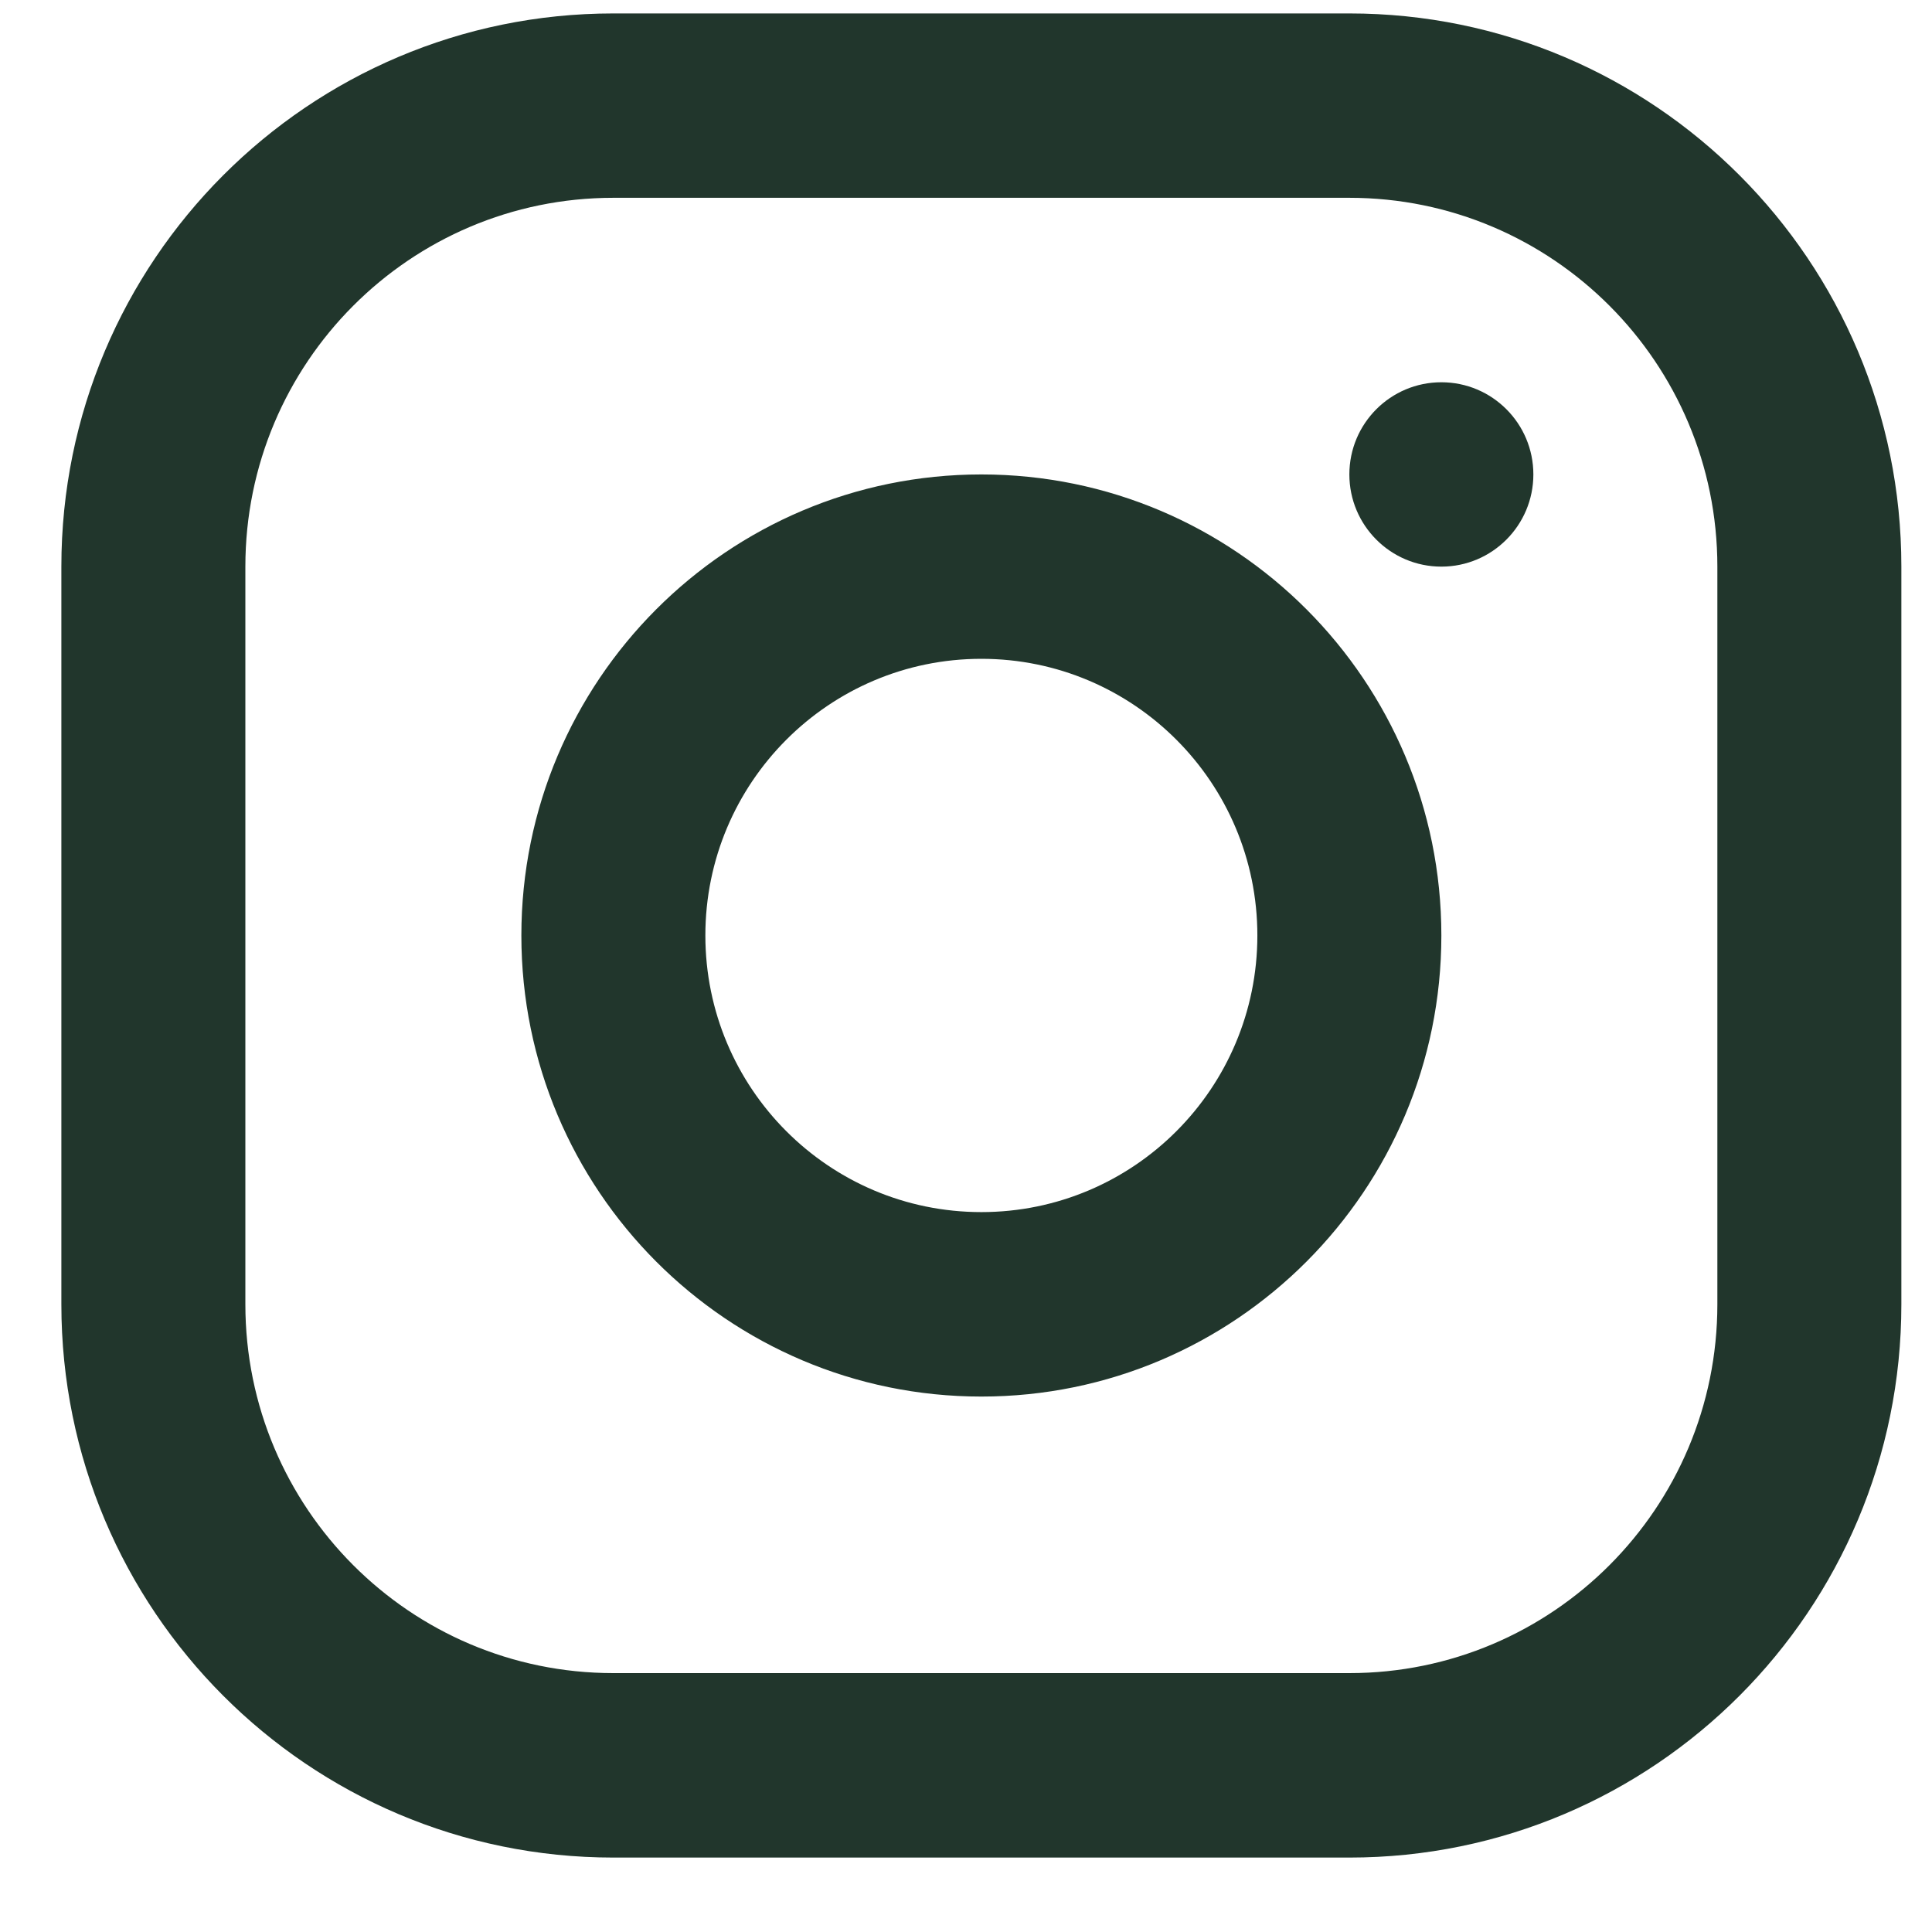
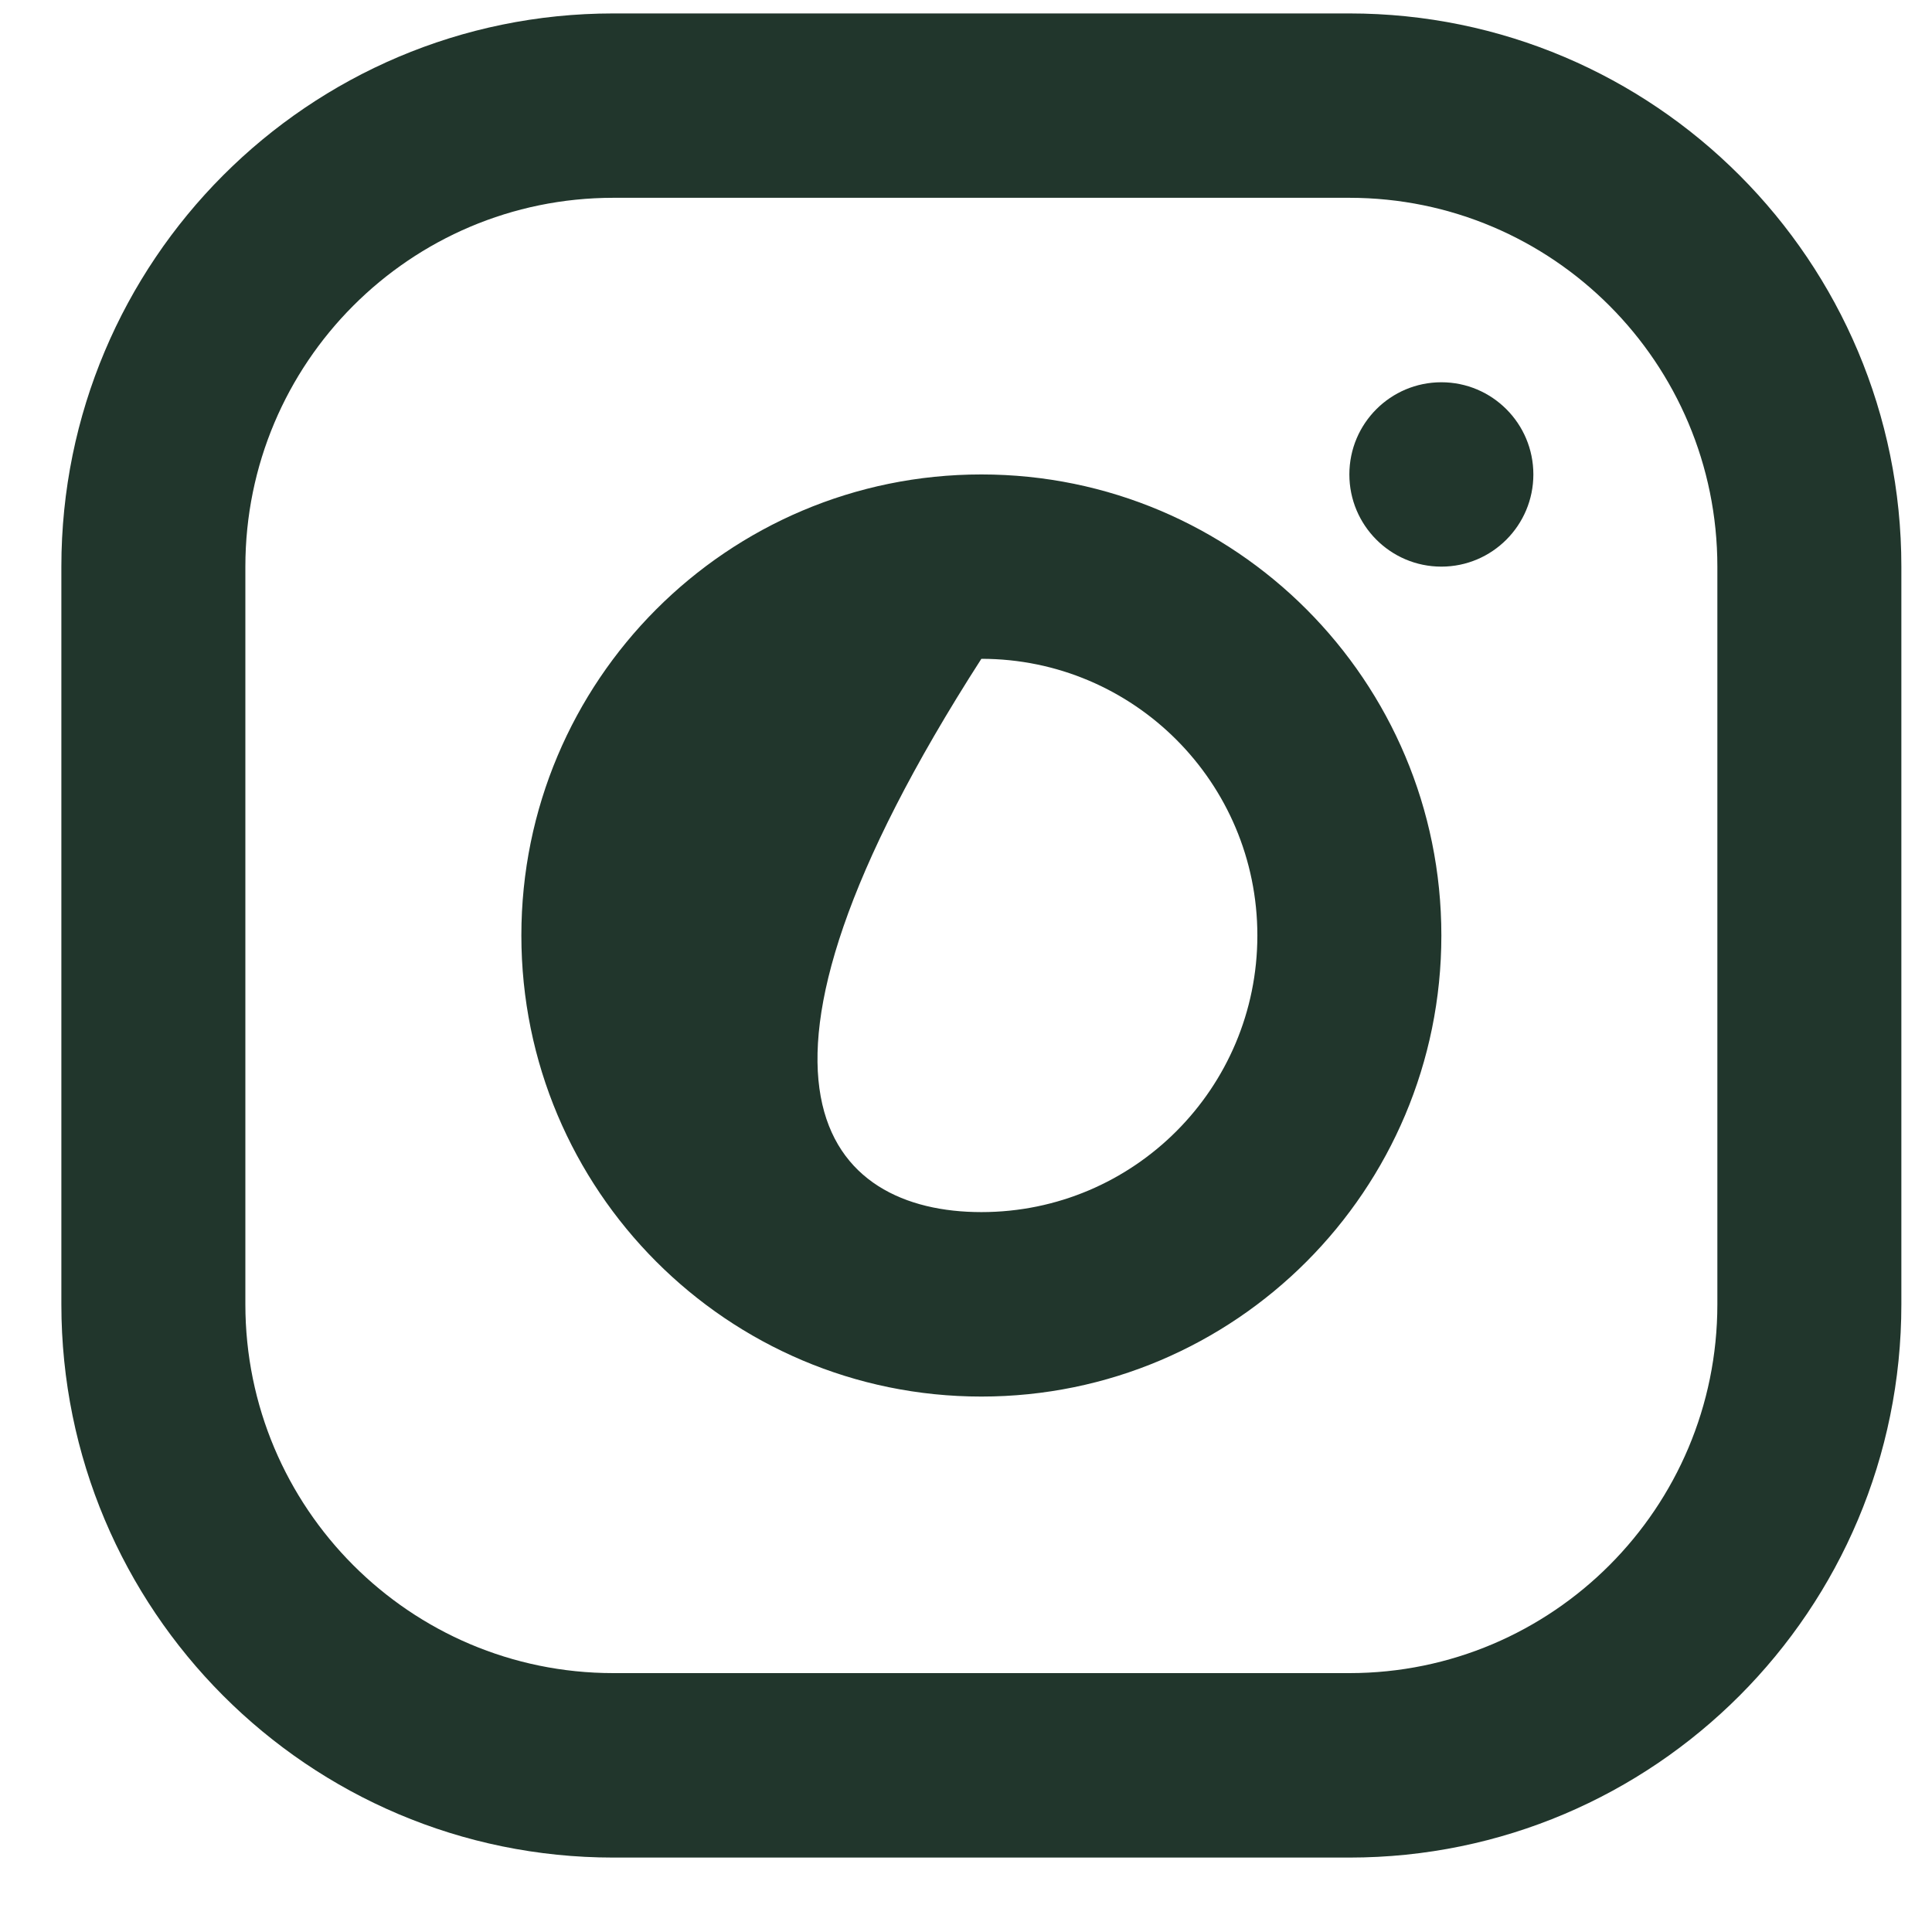
<svg xmlns="http://www.w3.org/2000/svg" width="21" height="21" viewBox="0 0 21 21" fill="none">
-   <path fill-rule="evenodd" clip-rule="evenodd" d="M14.667 0.146H6.667C3.353 0.146 0.667 2.838 0.667 6.159V14.177C0.667 17.499 3.353 20.191 6.667 20.191H14.667C17.981 20.191 20.667 17.499 20.667 14.177V6.159C20.667 2.838 17.981 0.146 14.667 0.146ZM2.667 6.159C2.667 3.945 4.458 2.15 6.667 2.15H14.667C16.876 2.15 18.667 3.945 18.667 6.159V14.177C18.667 16.391 16.876 18.186 14.667 18.186H6.667C4.458 18.186 2.667 16.391 2.667 14.177V6.159ZM10.667 15.18C7.906 15.18 5.667 12.936 5.667 10.168C5.667 7.4 7.906 5.157 10.667 5.157C13.428 5.157 15.667 7.4 15.667 10.168C15.667 12.936 13.428 15.18 10.667 15.18ZM10.667 13.175C12.324 13.175 13.667 11.829 13.667 10.168C13.667 8.508 12.324 7.161 10.667 7.161C9.01 7.161 7.667 8.508 7.667 10.168C7.667 11.829 9.01 13.175 10.667 13.175ZM16.667 5.157C16.667 5.71 16.219 6.159 15.667 6.159C15.115 6.159 14.667 5.71 14.667 5.157C14.667 4.603 15.115 4.155 15.667 4.155C16.219 4.155 16.667 4.603 16.667 5.157Z" fill="#21362C" />
+   <path fill-rule="evenodd" clip-rule="evenodd" d="M14.667 0.146H6.667C3.353 0.146 0.667 2.838 0.667 6.159V14.177C0.667 17.499 3.353 20.191 6.667 20.191H14.667C17.981 20.191 20.667 17.499 20.667 14.177V6.159C20.667 2.838 17.981 0.146 14.667 0.146ZM2.667 6.159C2.667 3.945 4.458 2.15 6.667 2.15H14.667C16.876 2.15 18.667 3.945 18.667 6.159V14.177C18.667 16.391 16.876 18.186 14.667 18.186H6.667C4.458 18.186 2.667 16.391 2.667 14.177V6.159ZM10.667 15.18C7.906 15.18 5.667 12.936 5.667 10.168C5.667 7.4 7.906 5.157 10.667 5.157C13.428 5.157 15.667 7.4 15.667 10.168C15.667 12.936 13.428 15.18 10.667 15.18ZM10.667 13.175C12.324 13.175 13.667 11.829 13.667 10.168C13.667 8.508 12.324 7.161 10.667 7.161C7.667 11.829 9.01 13.175 10.667 13.175ZM16.667 5.157C16.667 5.71 16.219 6.159 15.667 6.159C15.115 6.159 14.667 5.71 14.667 5.157C14.667 4.603 15.115 4.155 15.667 4.155C16.219 4.155 16.667 4.603 16.667 5.157Z" fill="#21362C" />
</svg>